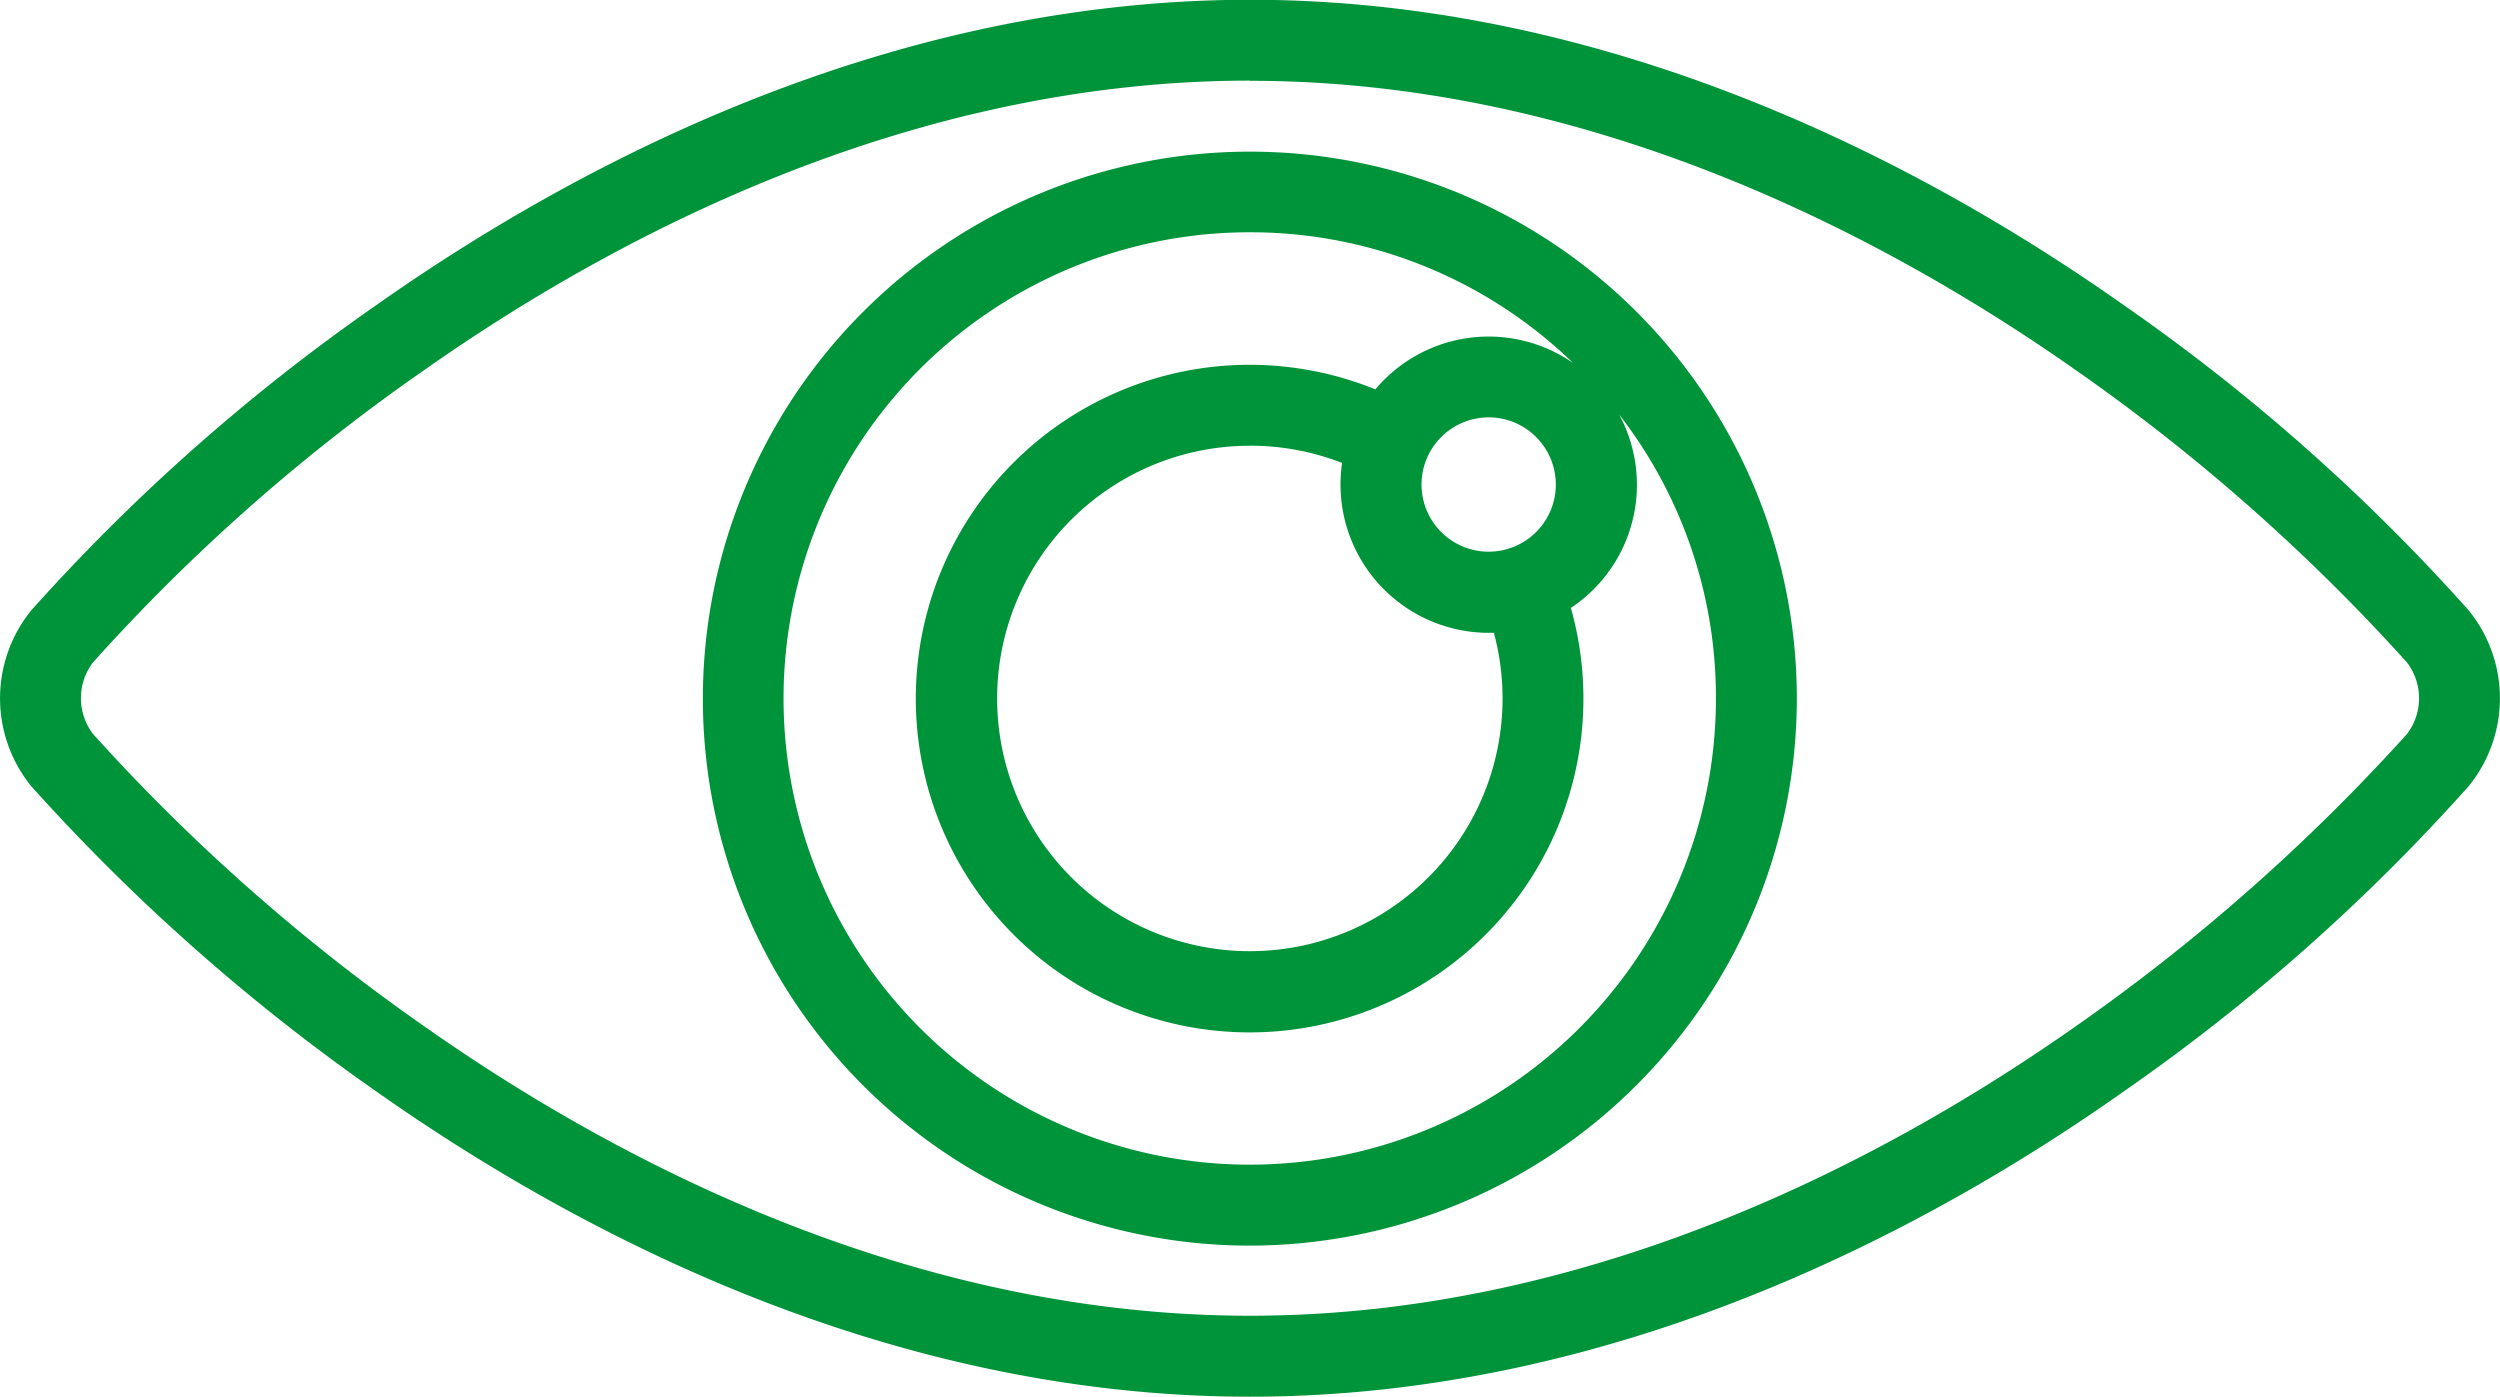
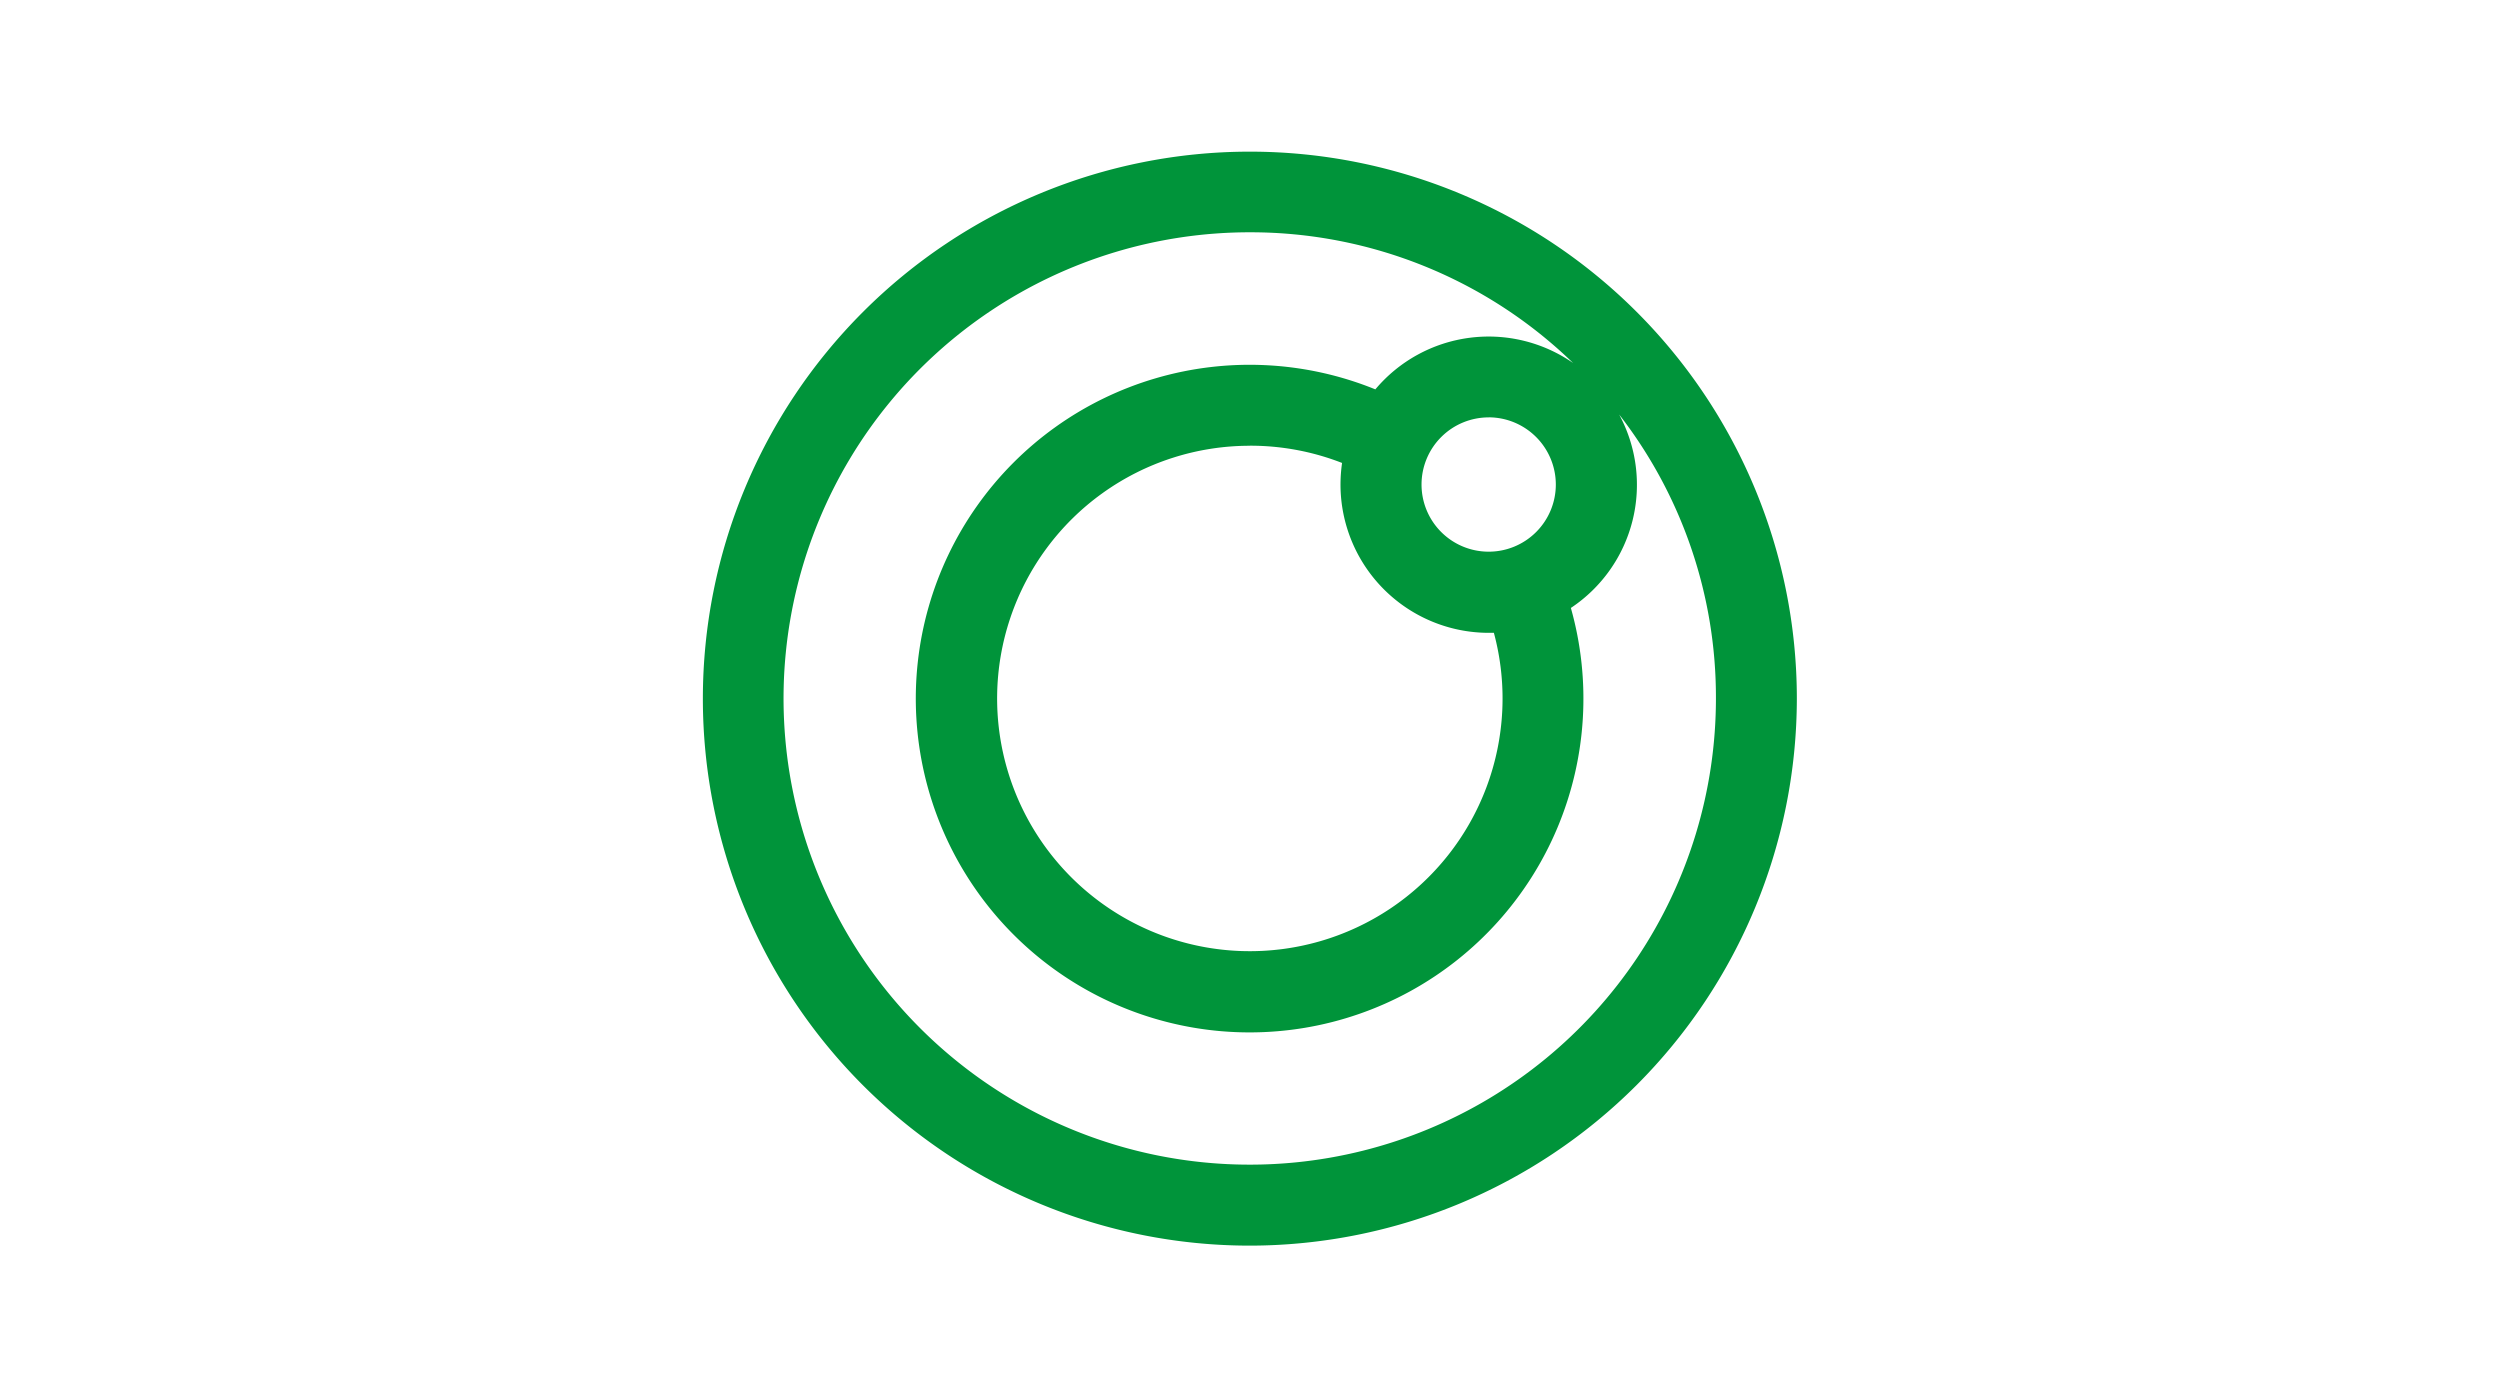
<svg xmlns="http://www.w3.org/2000/svg" height="24.134" viewBox="0 0 43.191 24.134" width="43.191">
  <g fill="#00943a" transform="translate(-1238.767 -4339.57)">
-     <path d="m1260.362 4363.7c-6.3 0-11.687-2.871-15.1-5.278a34.679 34.679 0 0 1 -5.956-5.27 2.41 2.41 0 0 1 0-3.036 34.071 34.071 0 0 1 5.957-5.271c3.415-2.408 8.806-5.279 15.1-5.279s11.688 2.871 15.1 5.279a33.881 33.881 0 0 1 5.955 5.271 2.407 2.407 0 0 1 0 3.035 33.9 33.9 0 0 1 -5.955 5.271c-3.412 2.411-8.804 5.278-15.101 5.278zm0-22.737c-5.917 0-11.023 2.72-14.265 5a32.863 32.863 0 0 0 -5.724 5.052 1.02 1.02 0 0 0 0 1.234 33.528 33.528 0 0 0 5.724 5.052c3.242 2.282 8.349 5 14.265 5s11.024-2.72 14.265-5a33.78 33.78 0 0 0 5.724-5.05 1.02 1.02 0 0 0 0-1.236 33.613 33.613 0 0 0 -5.724-5.052c-3.241-2.277-8.347-4.997-14.265-4.997z" />
    <path d="m1260.359 4361.09a9.45 9.45 0 1 1 9.451-9.45 9.461 9.461 0 0 1 -9.451 9.45zm0-17.507a8.054 8.054 0 1 0 8.053 8.054 7.965 7.965 0 0 0 -1.672-4.906 2.554 2.554 0 0 1 -.834 3.342 5.767 5.767 0 1 1 -3.378-3.776 2.556 2.556 0 0 1 3.417-.455 8.007 8.007 0 0 0 -5.582-2.259zm0 3.688a4.366 4.366 0 1 0 4.217 3.232h-.09a2.563 2.563 0 0 1 -2.56-2.56 2.672 2.672 0 0 1 .027-.375 4.363 4.363 0 0 0 -1.59-.298zm4.127-.49a1.16 1.16 0 1 0 1.16 1.16 1.162 1.162 0 0 0 -1.156-1.161z" />
  </g>
</svg>